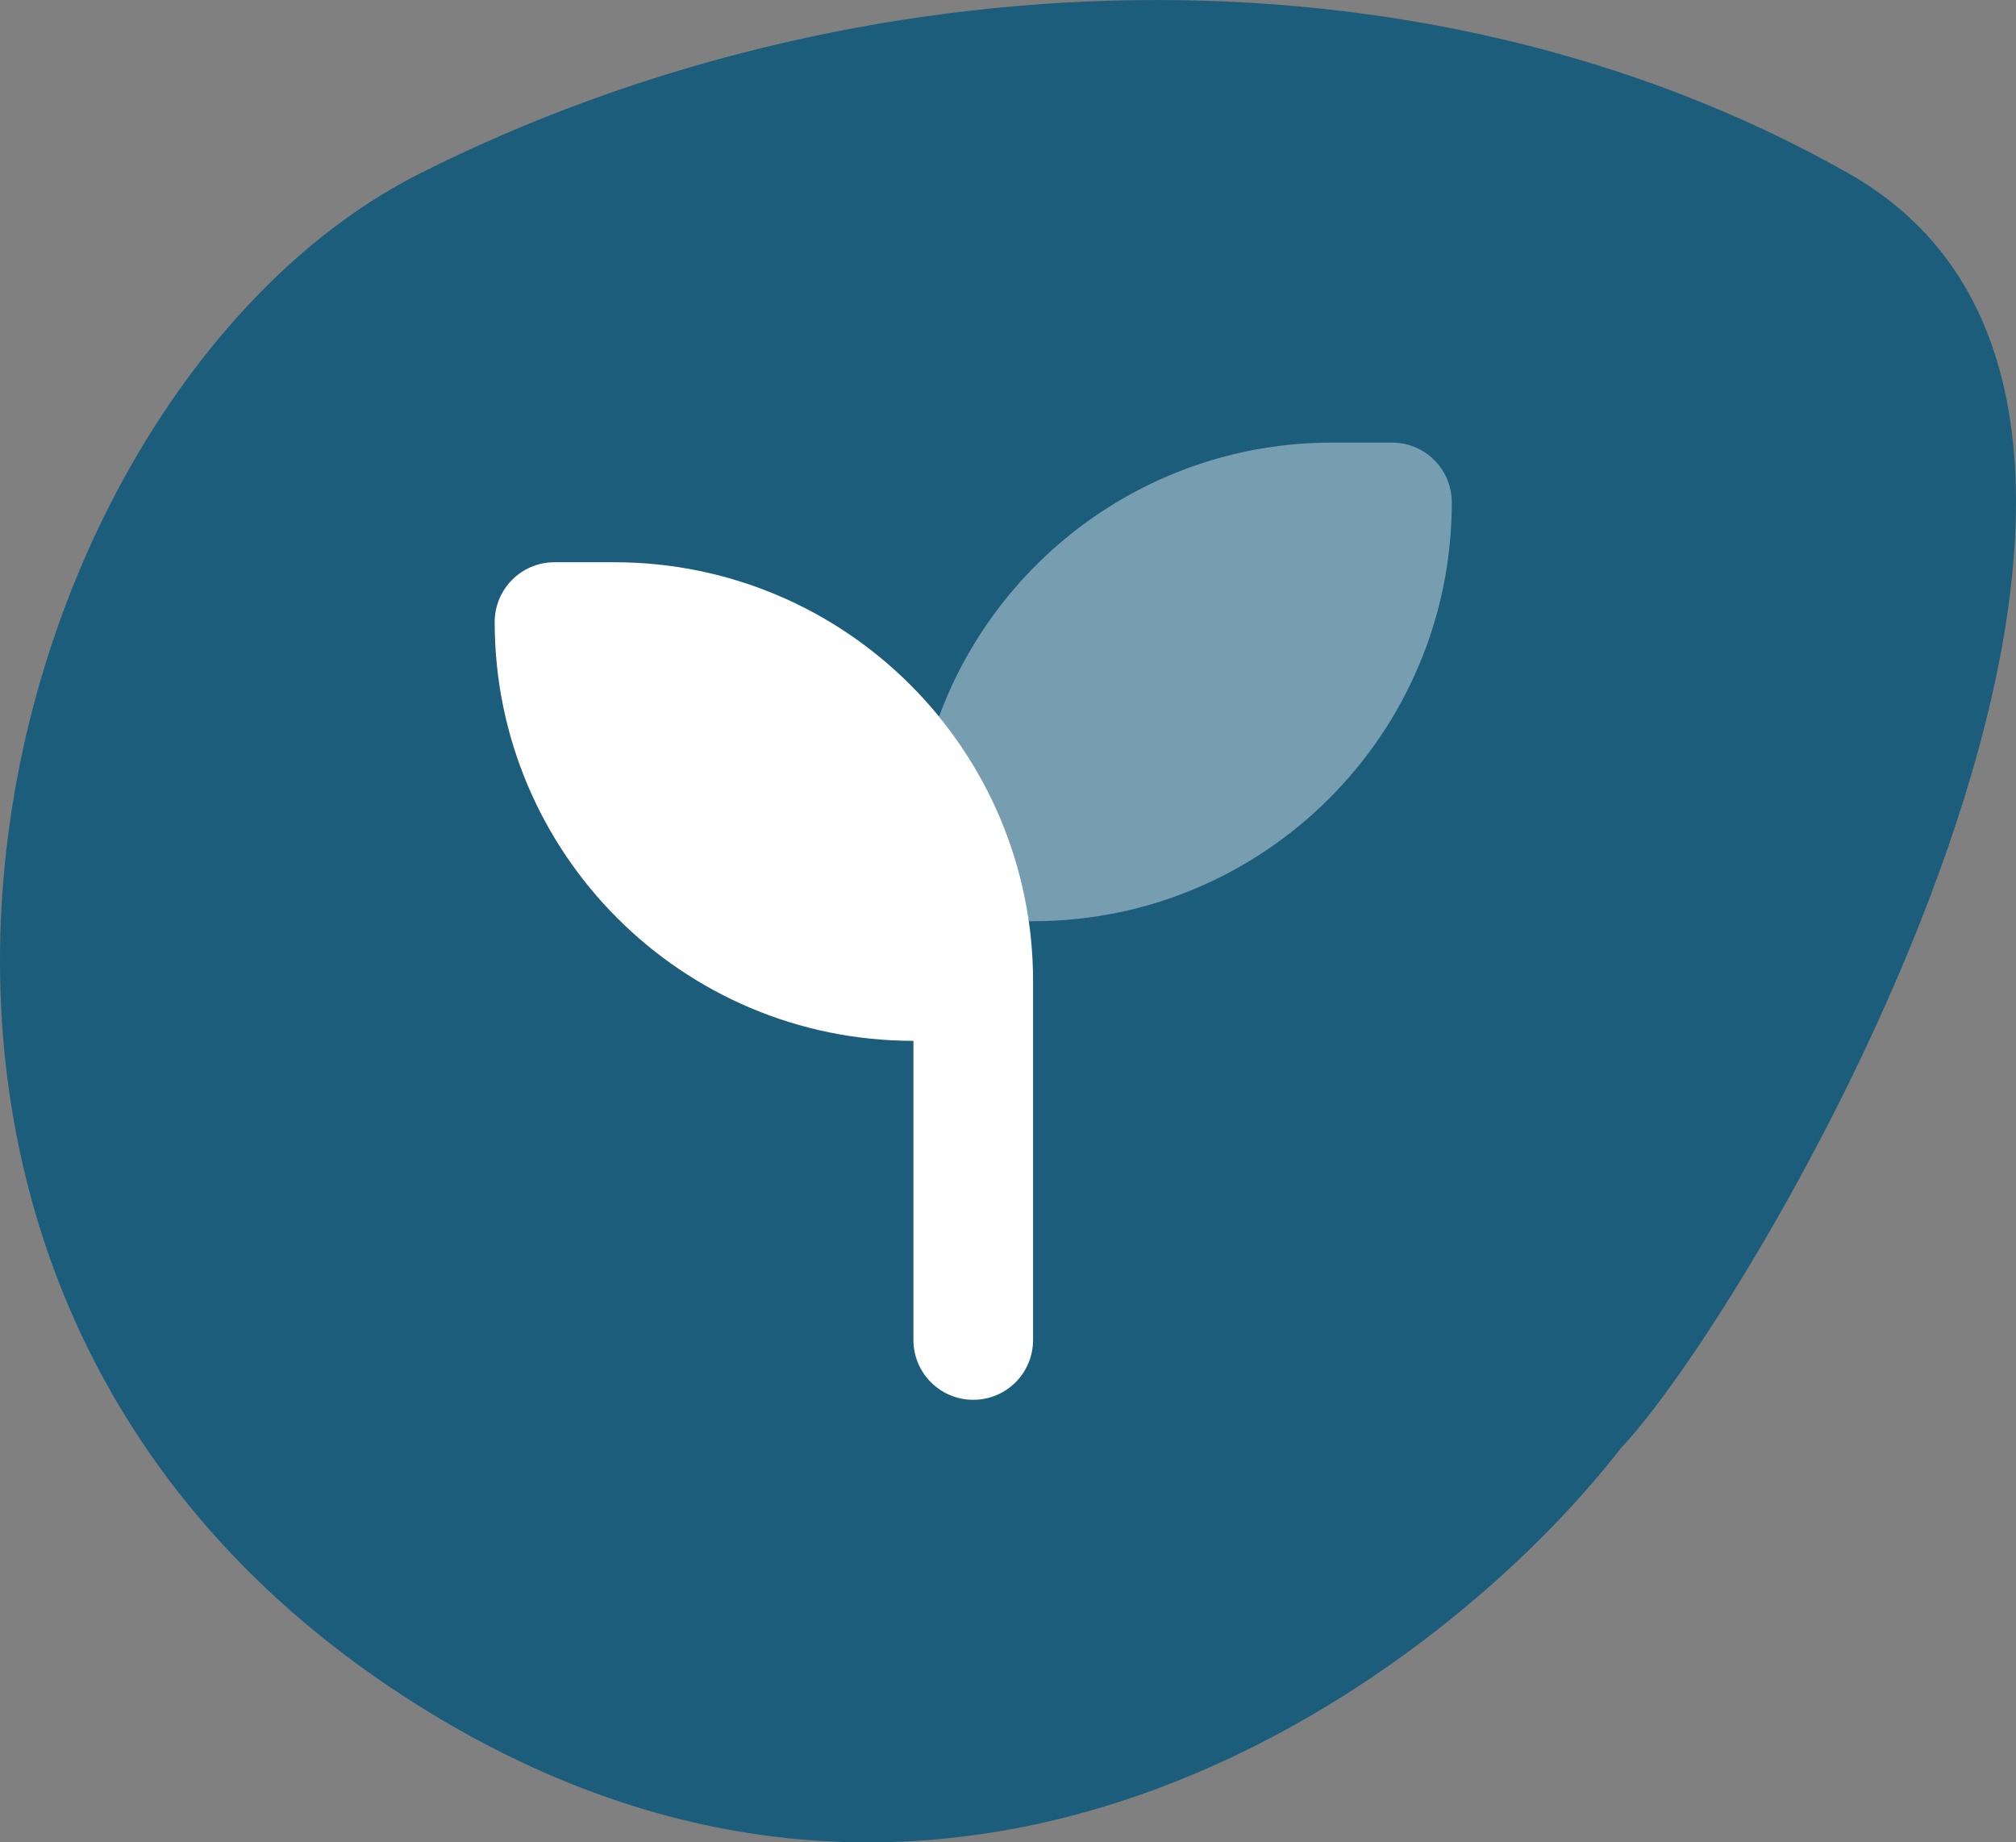
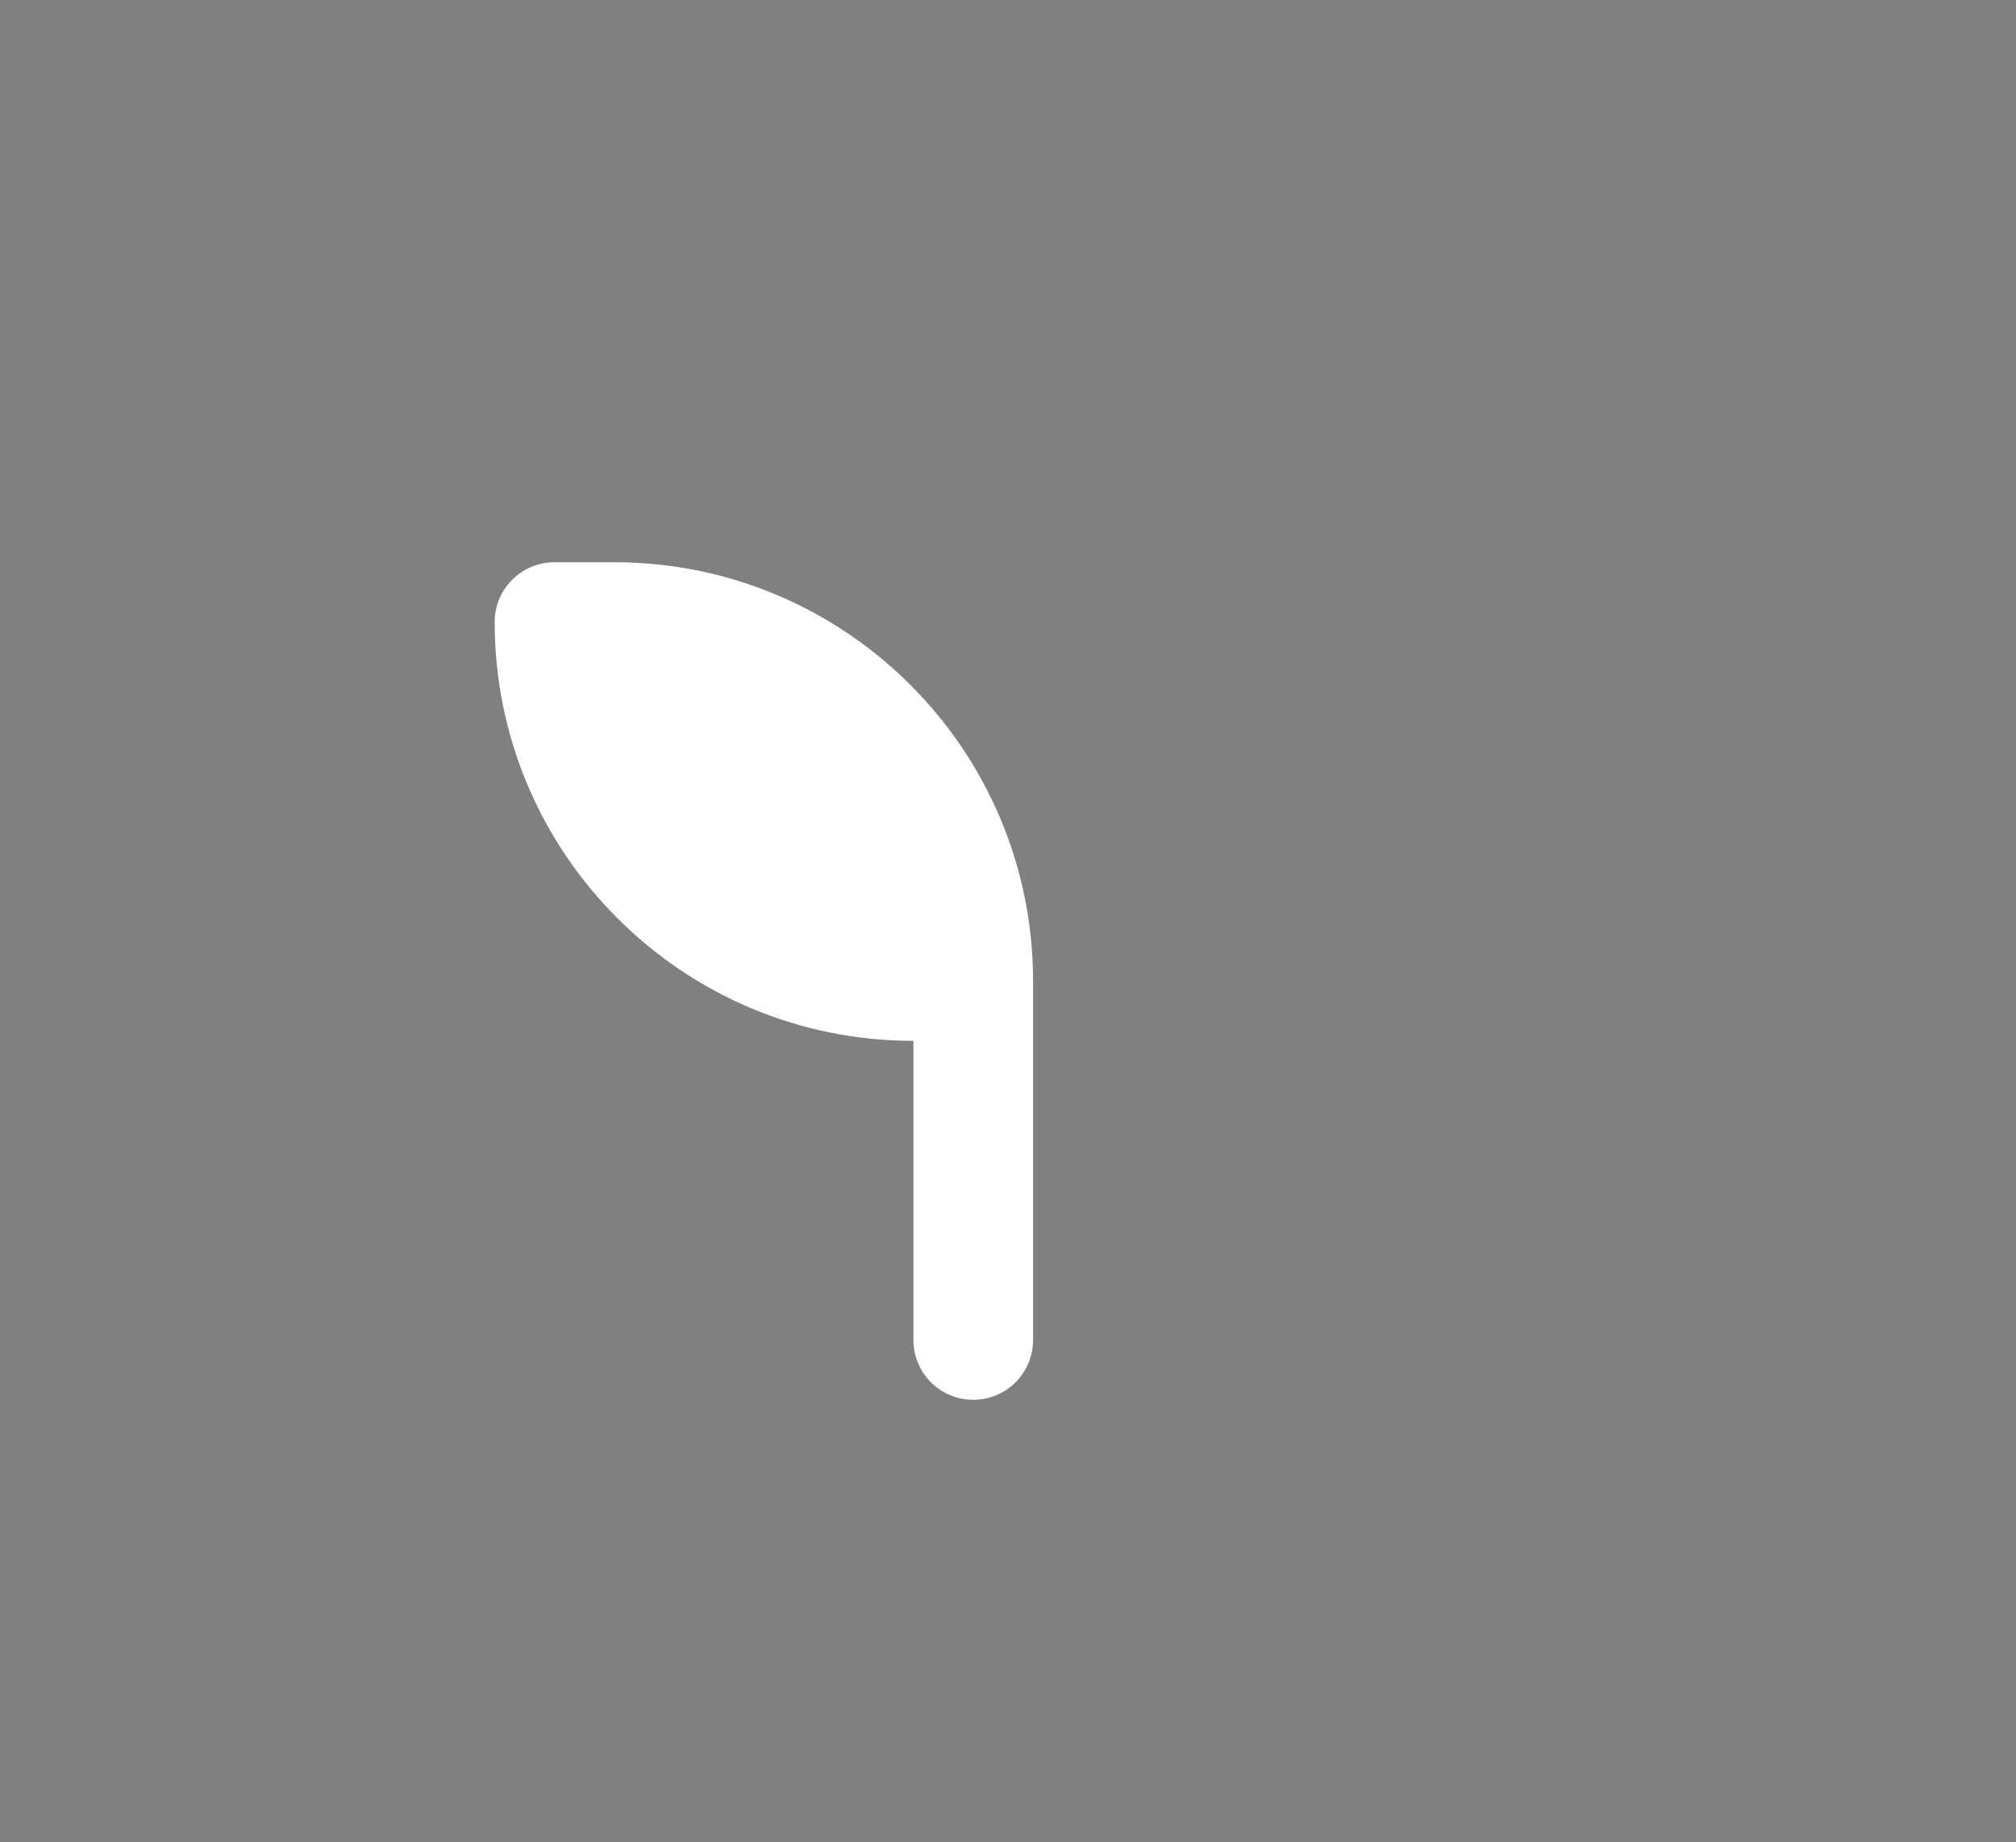
<svg xmlns="http://www.w3.org/2000/svg" width="58" height="53" viewBox="0 0 58 53" fill="none">
  <rect x="0" y="0" width="58" height="53" fill="#808080" stroke="none" />
-   <path d="M12.079 49.091C27.608 58.79 41.584 48.178 46.631 41.66C50.512 37.591 65.61 12.03 53.187 4.99C40.764 -2.049 24.502 -1.266 12.079 4.991C-0.345 11.248 -7.333 36.967 12.079 49.091Z" fill="#1D5D7C" />
-   <path opacity="0.4" d="M27.016 20.616C28.366 22.267 29.28 24.29 29.597 26.5H29.721C36.374 26.5 41.768 21.106 41.768 14.453C41.768 13.501 40.999 12.732 40.047 12.732H38.326C33.136 12.732 28.71 16.013 27.016 20.616Z" fill="white" />
  <path d="M15.953 16.174C15.002 16.174 14.232 16.943 14.232 17.895C14.232 24.548 19.627 29.942 26.279 29.942V38.547C26.279 39.499 27.049 40.268 28 40.268C28.952 40.268 29.721 39.499 29.721 38.547V29.942V28.221C29.721 21.568 24.327 16.174 17.674 16.174H15.953Z" fill="white" />
</svg>